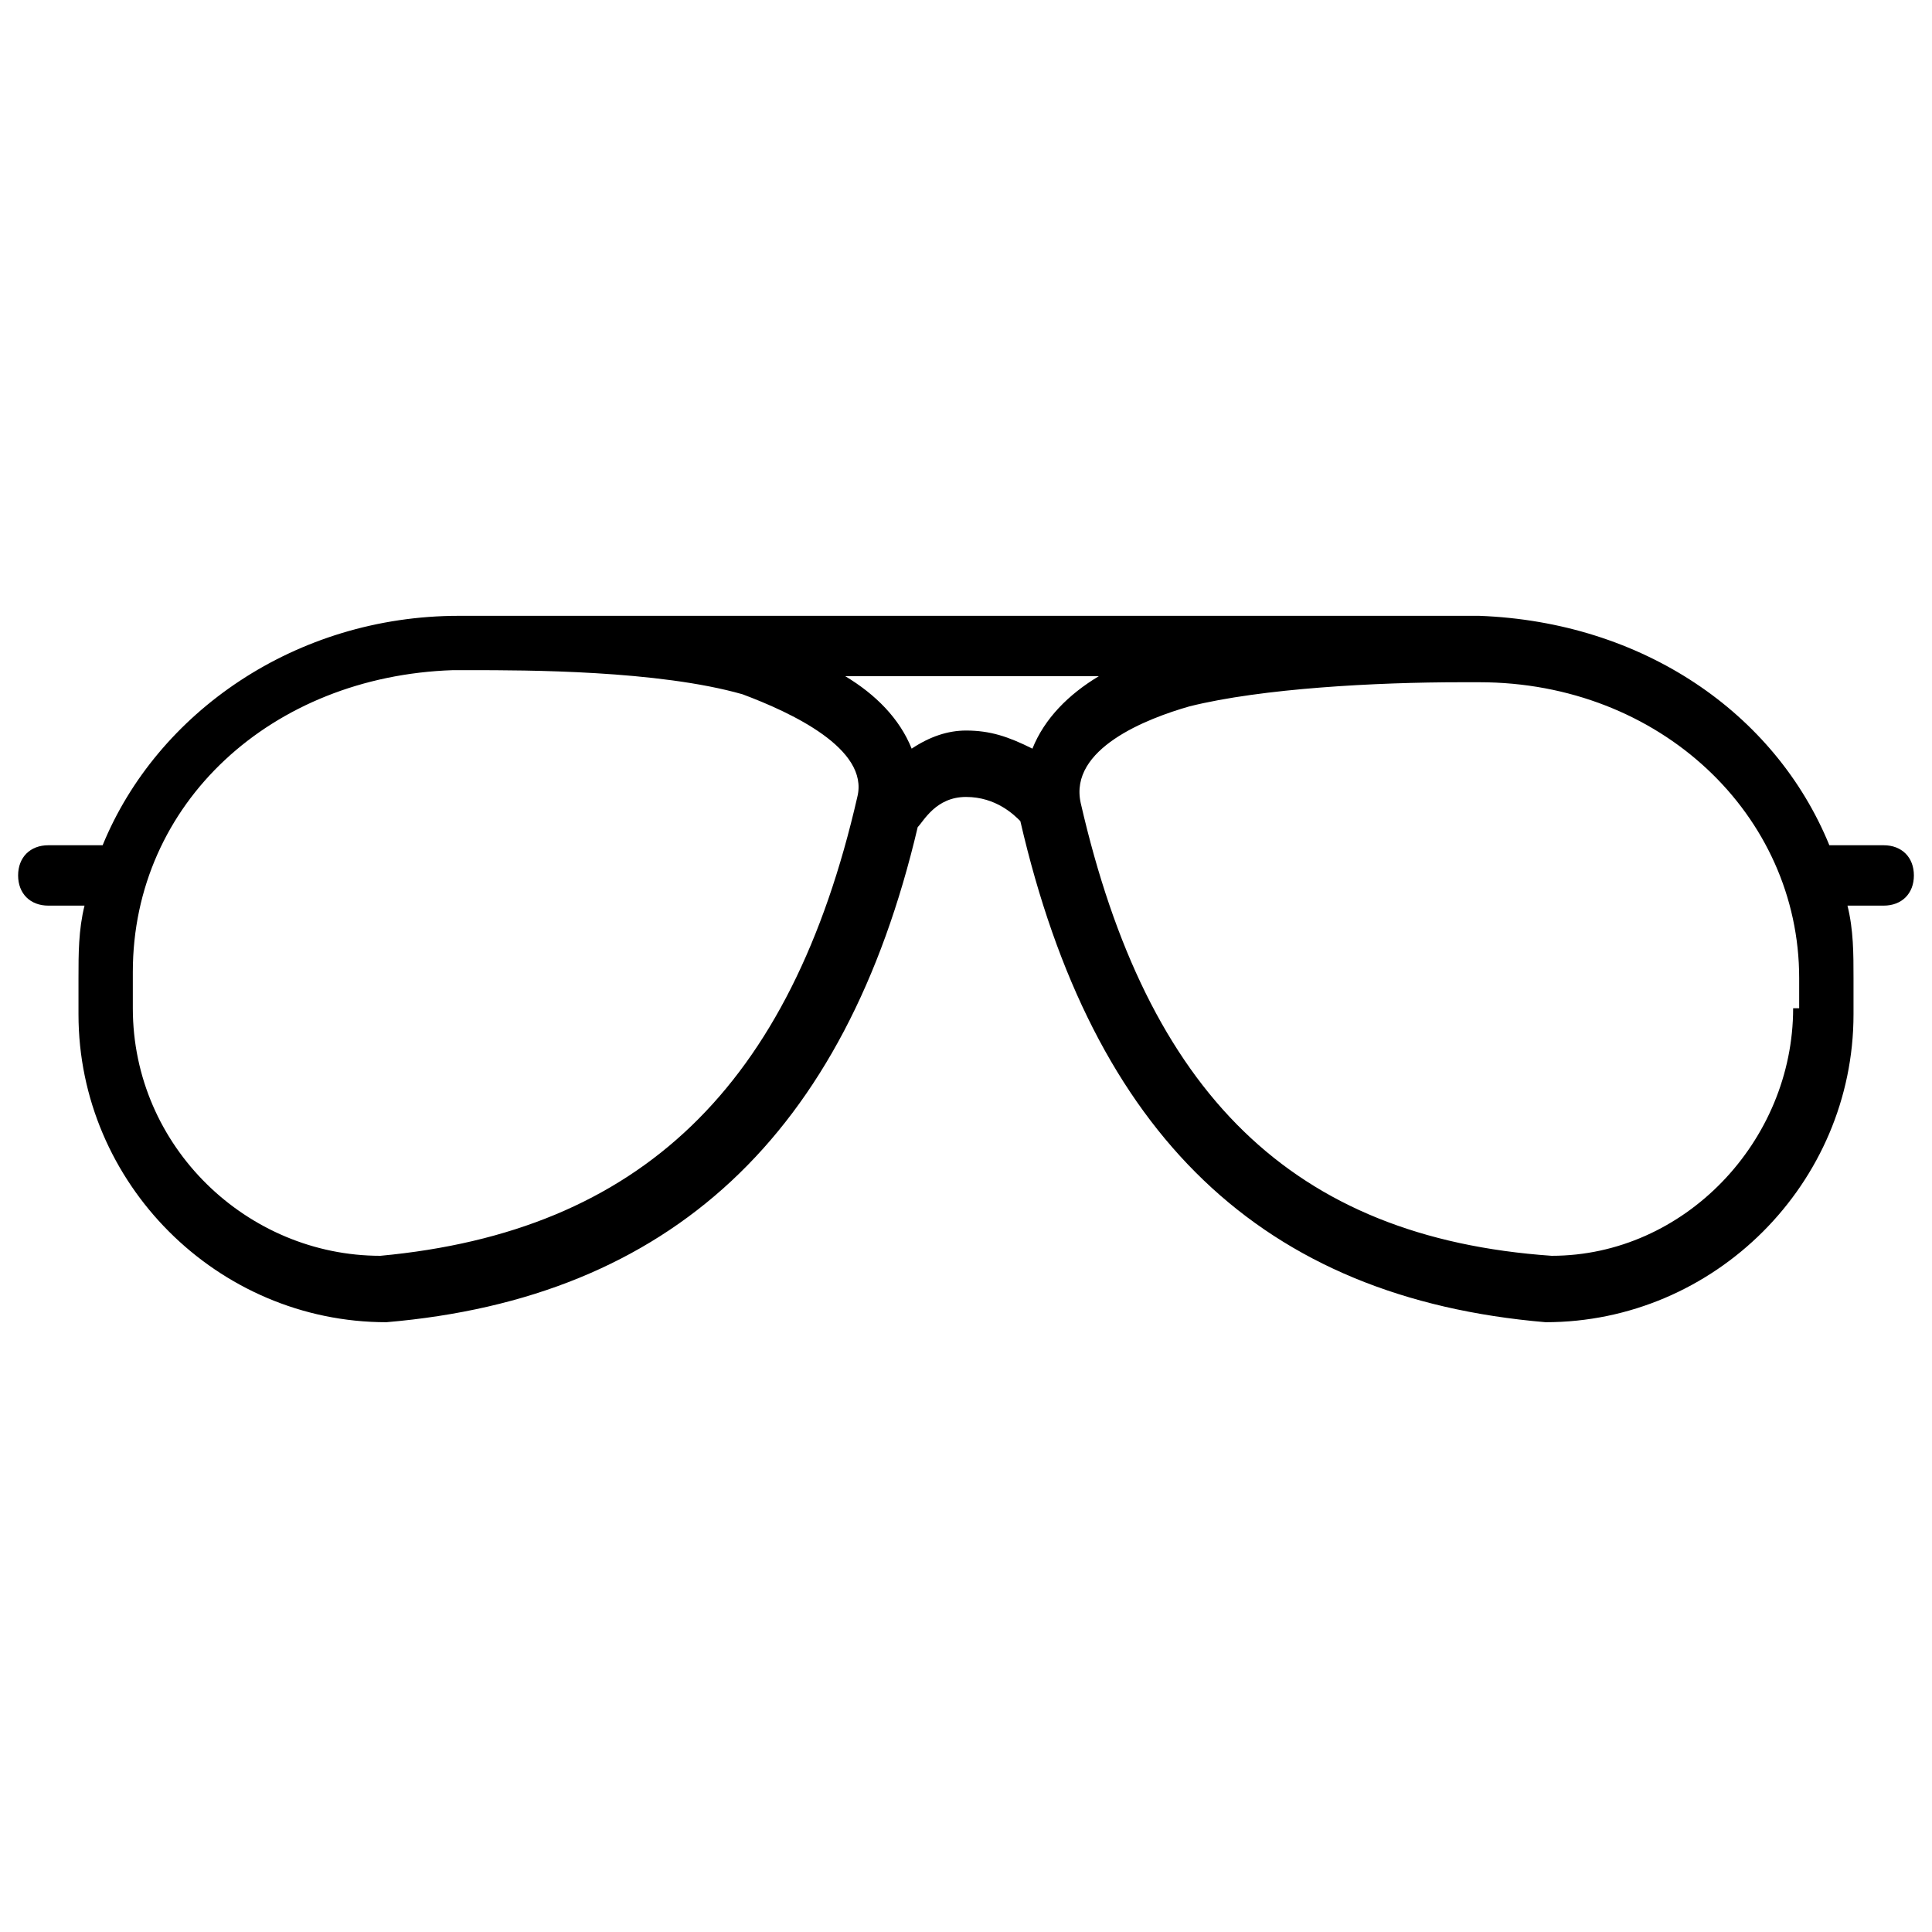
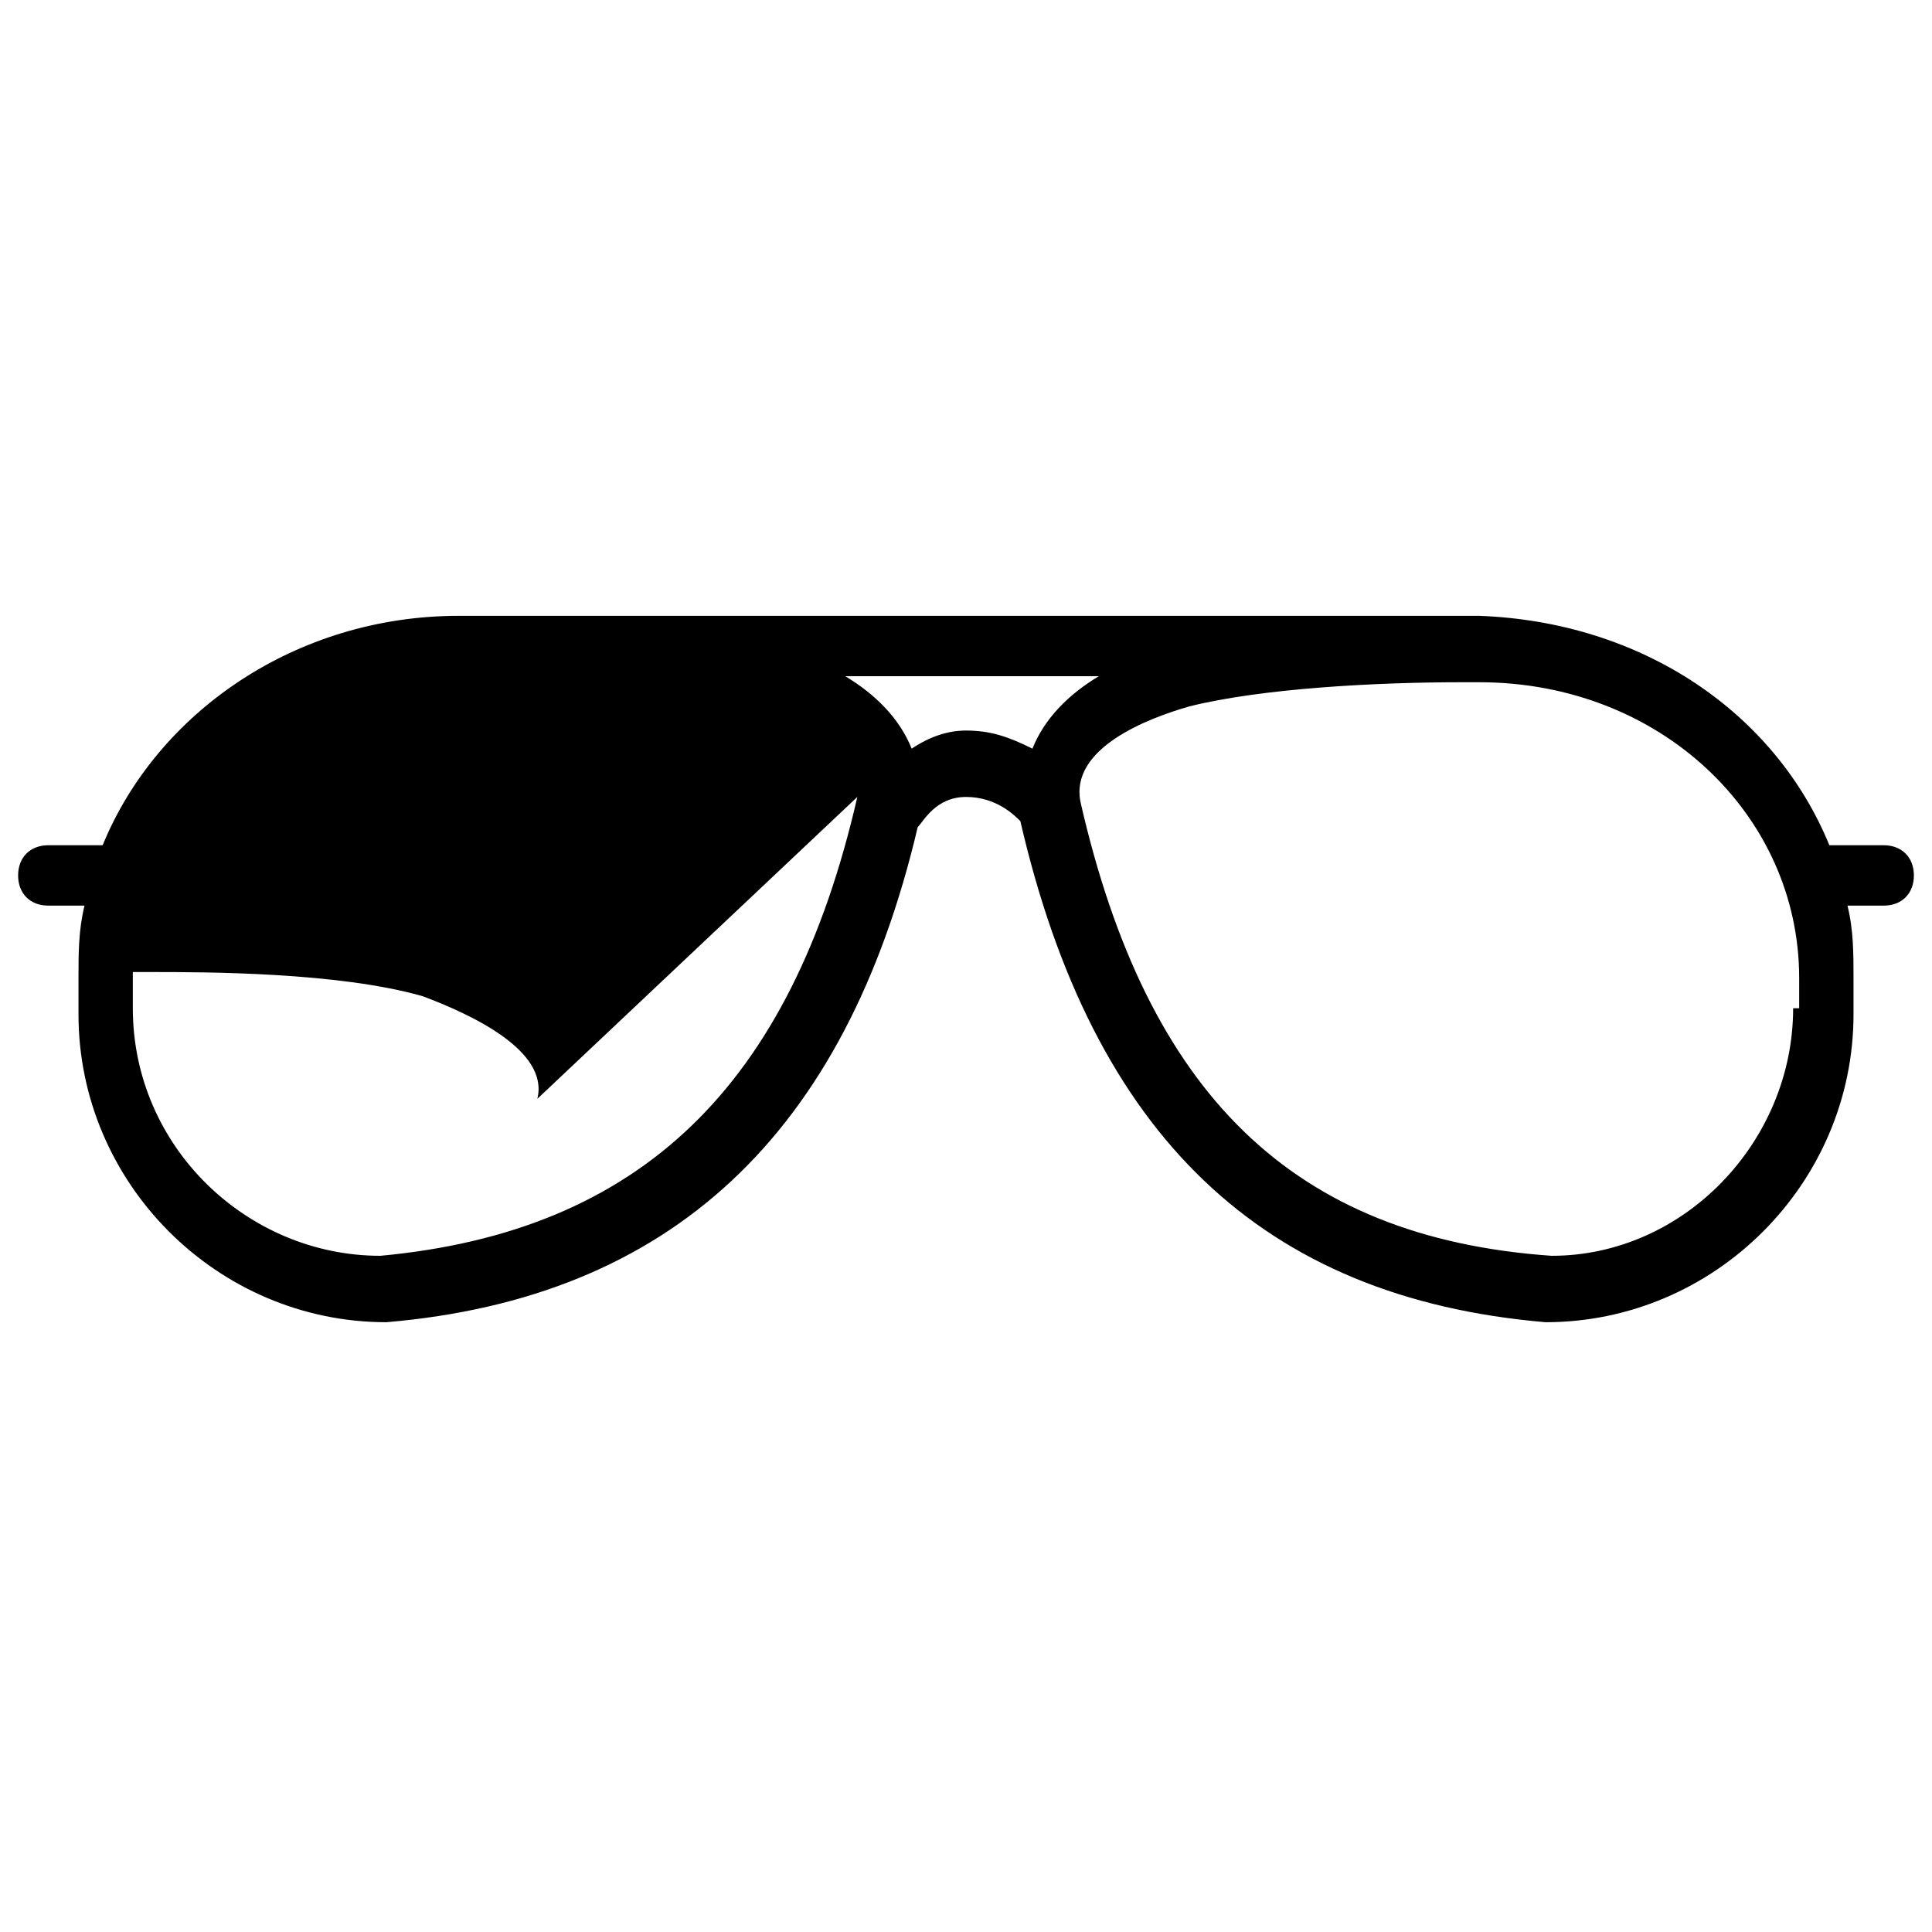
<svg xmlns="http://www.w3.org/2000/svg" id="Layer_1" viewBox="0 0 32 32">
  <style>.st0{fill:#010101}.st1,.st2{stroke:#000;stroke-miterlimit:10}.st1{fill:none}.st2{stroke-width:.25}.st3{fill:none;stroke-width:.5}.st3,.st4,.st5{stroke:#000;stroke-miterlimit:10}.st4{stroke-width:.5;stroke-dasharray:1.502,1.502;fill:none}.st5{fill:#fff}.st6,.st7{fill:none;stroke:#000}.st6{stroke-linejoin:round;stroke-miterlimit:10}.st7{stroke-miterlimit:20}</style>
-   <path d="M31.2 14h-.9c-.9-2.2-3.1-3.7-5.8-3.8H7.6c-2.7 0-5 1.6-5.9 3.8H.8c-.3 0-.5.2-.5.5s.2.5.5.5h.6c-.1.4-.1.8-.1 1.2v.6c0 2.8 2.3 5.1 5.1 5.1 4.7-.4 7.6-3.1 8.8-8.2.1-.1.3-.5.8-.5s.8.3.9.4c1.2 5.2 4 7.9 8.7 8.3 2.8 0 5.1-2.3 5.1-5.1v-.6c0-.4 0-.8-.1-1.2h.6c.3 0 .5-.2.5-.5s-.2-.5-.5-.5zm-17-.8c-1.1 4.8-3.6 7.2-7.9 7.6-2.2 0-4.1-1.8-4.1-4.1v-.6c0-2.8 2.3-4.9 5.3-5h.3c.9 0 3.1 0 4.5.4.8.3 2.1.9 1.9 1.7zm1.8-1.1c-.3 0-.6.1-.9.3-.2-.5-.6-.9-1.1-1.2h4.2c-.5.3-.9.7-1.1 1.2-.4-.2-.7-.3-1.1-.3zm13.7 4.6c0 2.2-1.8 4.1-4 4.1-4.3-.3-6.7-2.7-7.8-7.5-.2-.9 1.1-1.4 1.8-1.6 1.2-.3 3.1-.4 4.5-.4h.3c3 0 5.3 2.2 5.3 4.9v.5z" />
+   <path d="M31.2 14h-.9c-.9-2.2-3.1-3.7-5.8-3.8H7.6c-2.7 0-5 1.6-5.9 3.8H.8c-.3 0-.5.2-.5.5s.2.5.5.5h.6c-.1.4-.1.8-.1 1.2v.6c0 2.8 2.3 5.1 5.1 5.1 4.7-.4 7.6-3.1 8.8-8.2.1-.1.3-.5.8-.5s.8.3.9.4c1.2 5.2 4 7.9 8.7 8.3 2.8 0 5.1-2.3 5.1-5.1v-.6c0-.4 0-.8-.1-1.2h.6c.3 0 .5-.2.5-.5s-.2-.5-.5-.5zm-17-.8c-1.1 4.8-3.6 7.2-7.9 7.6-2.2 0-4.1-1.8-4.1-4.1v-.6h.3c.9 0 3.1 0 4.5.4.8.3 2.1.9 1.9 1.7zm1.8-1.1c-.3 0-.6.1-.9.3-.2-.5-.6-.9-1.1-1.2h4.2c-.5.3-.9.7-1.1 1.2-.4-.2-.7-.3-1.1-.3zm13.7 4.6c0 2.2-1.8 4.1-4 4.1-4.3-.3-6.7-2.7-7.8-7.5-.2-.9 1.1-1.4 1.8-1.6 1.2-.3 3.1-.4 4.5-.4h.3c3 0 5.3 2.2 5.3 4.9v.5z" />
</svg>